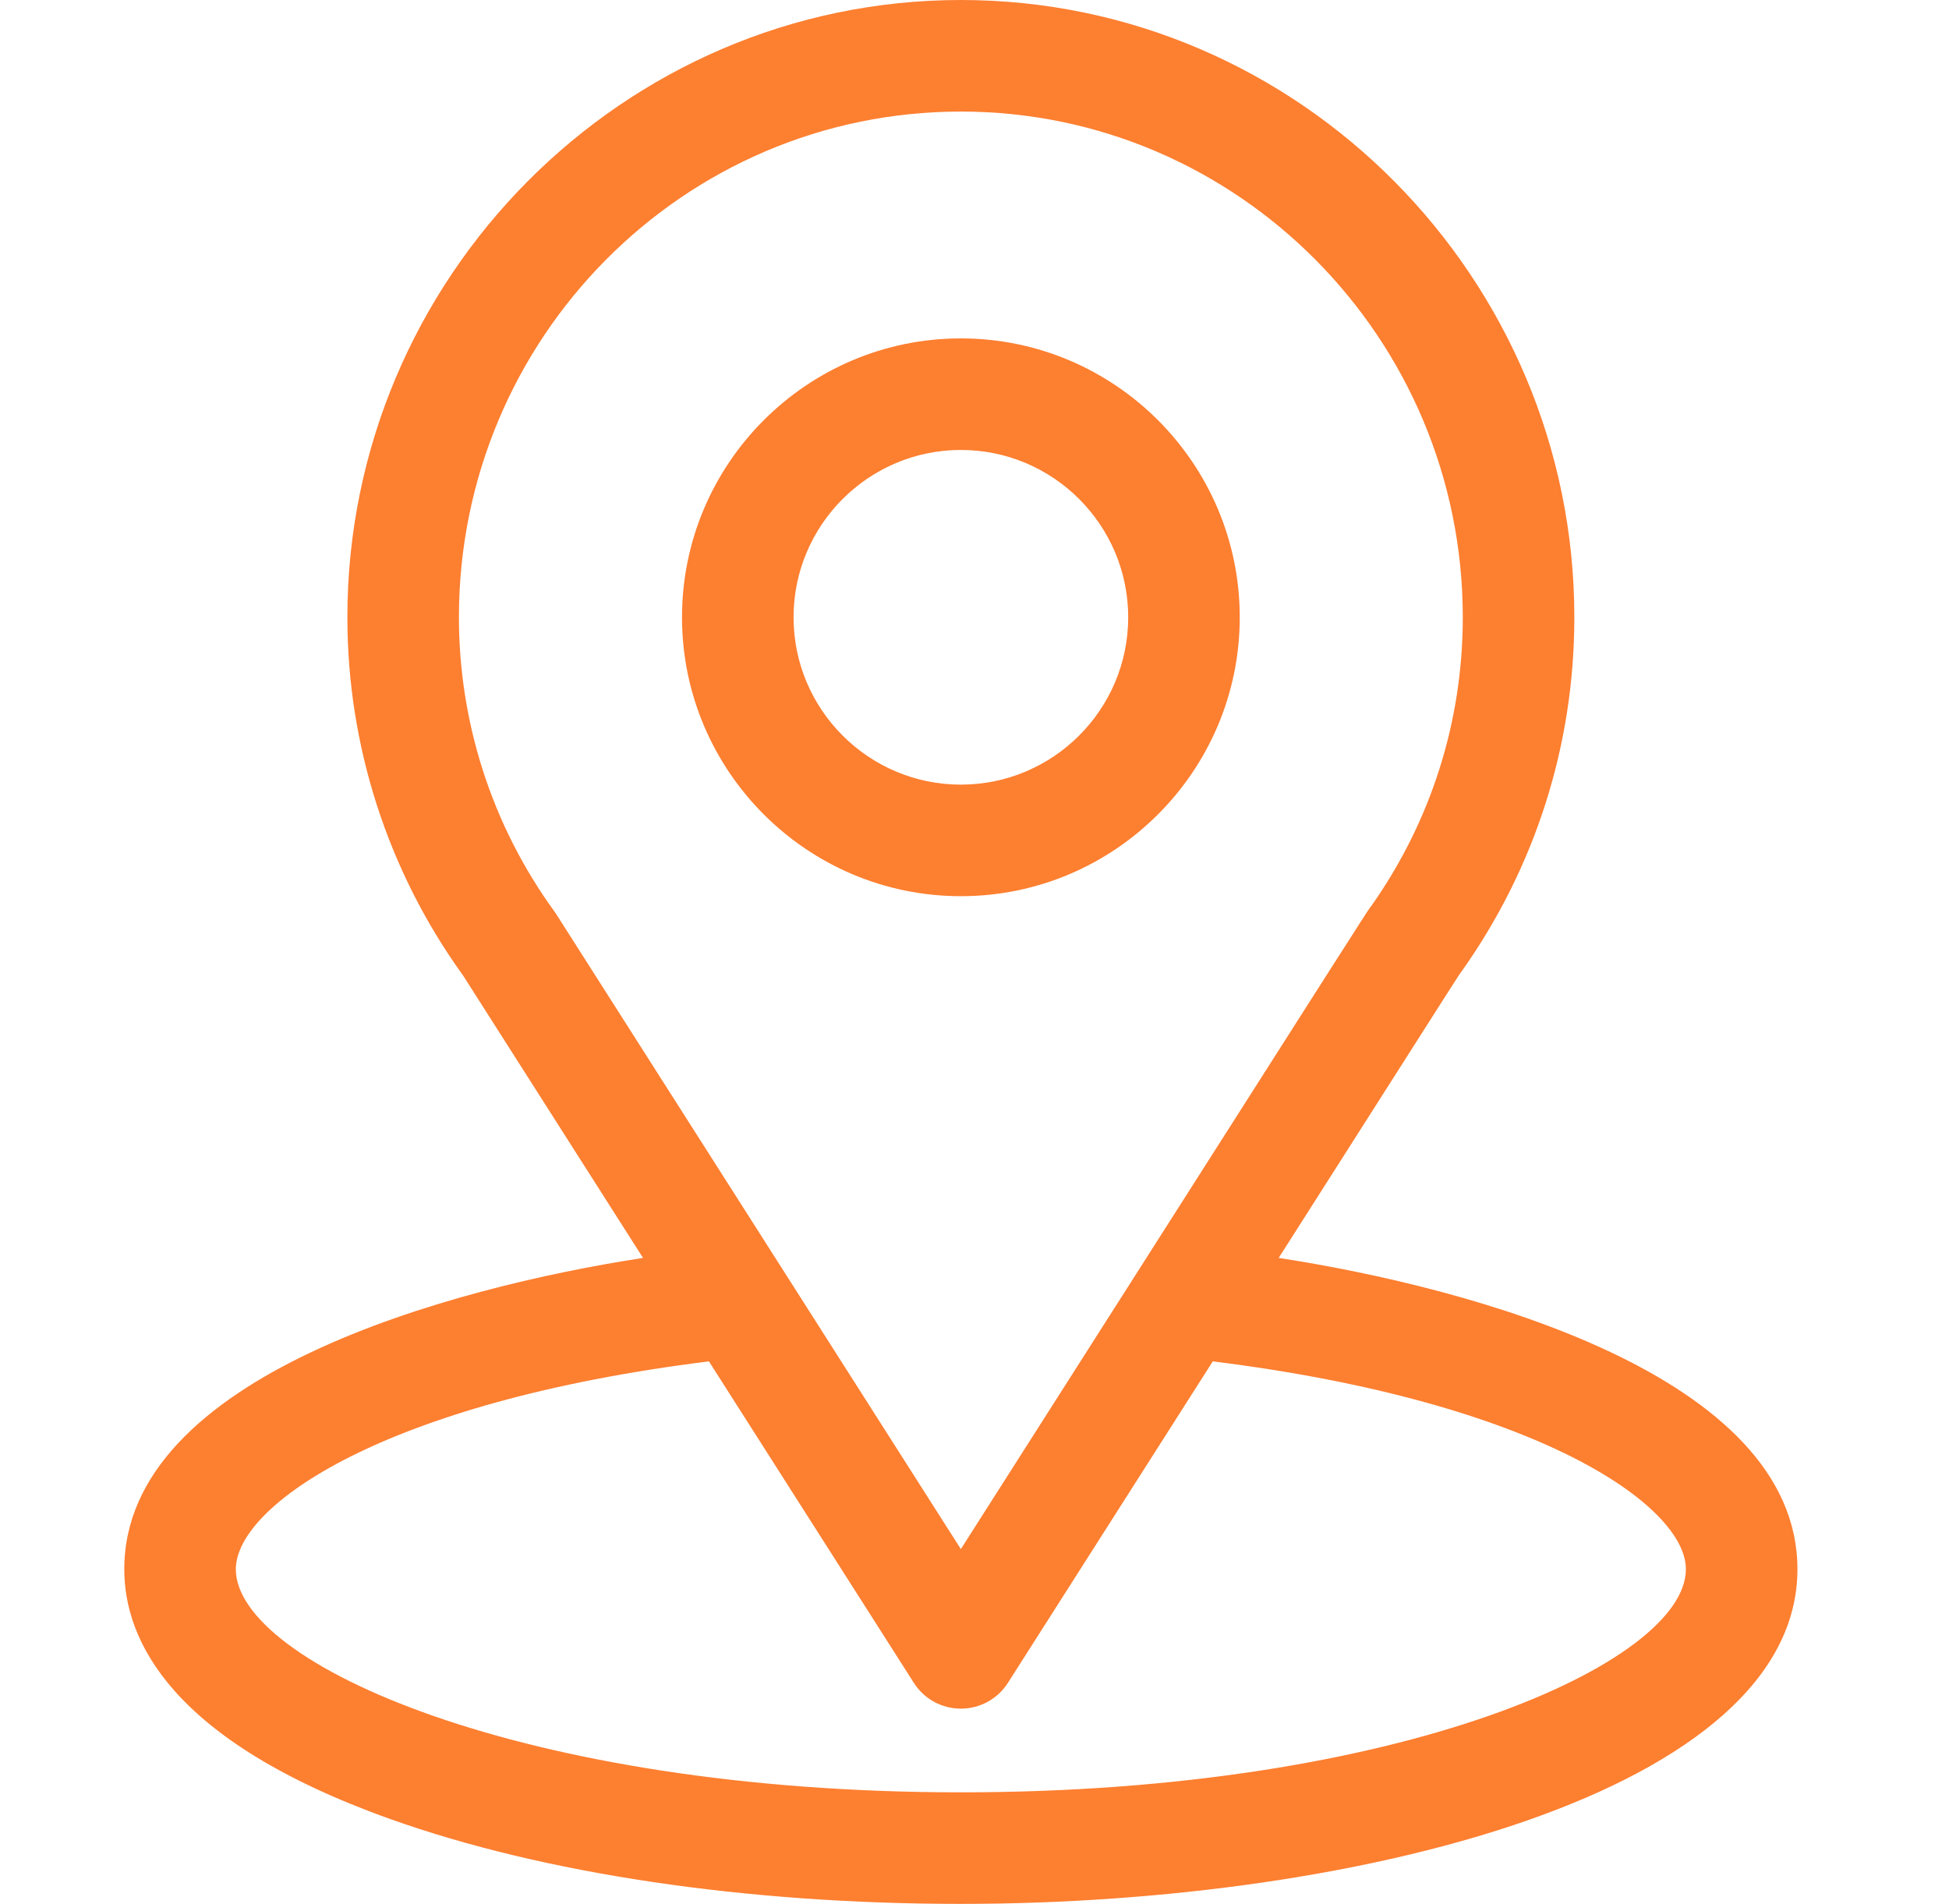
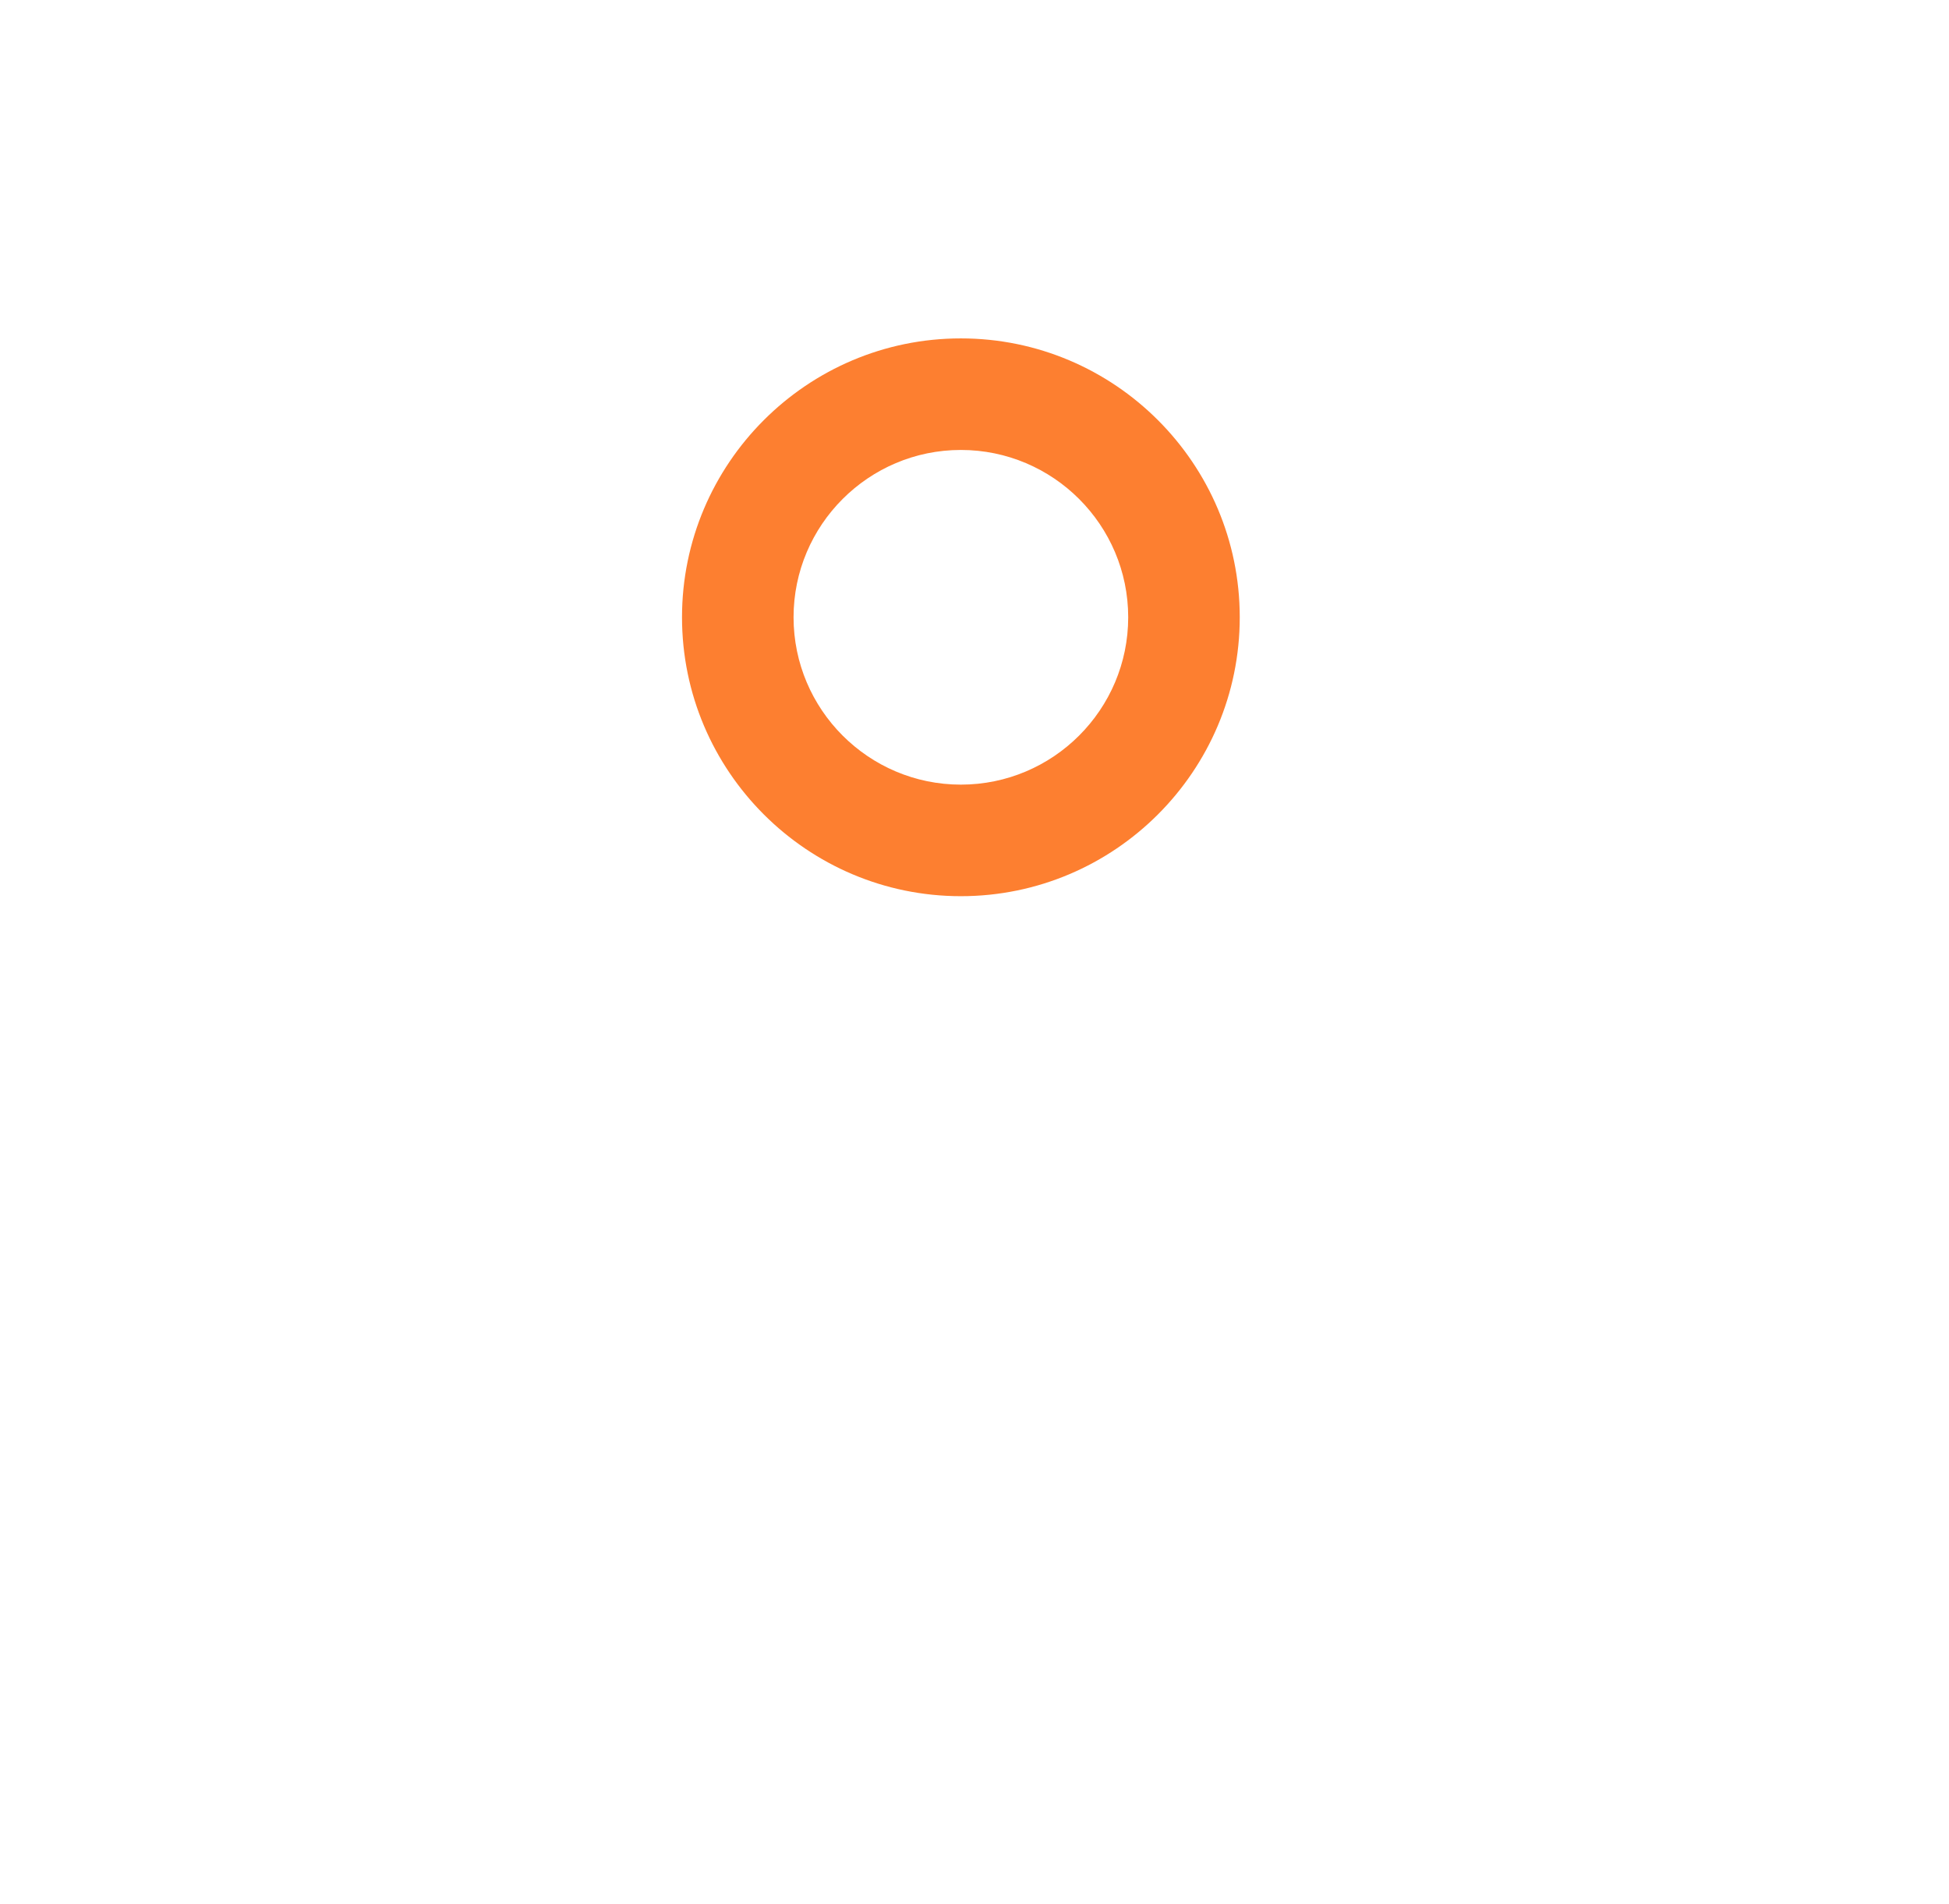
<svg xmlns="http://www.w3.org/2000/svg" width="43" height="42" viewBox="0 0 43 42" fill="none">
-   <path d="M28.211 27.75C32.68 20.737 32.118 21.612 32.247 21.429C33.874 19.134 34.734 16.433 34.734 13.617C34.734 6.151 28.675 0 21.199 0C13.747 0 7.664 6.139 7.664 13.617C7.664 16.431 8.542 19.203 10.223 21.529L14.187 27.75C9.948 28.401 2.742 30.343 2.742 34.617C2.742 36.175 3.759 38.396 8.604 40.126C11.987 41.335 16.46 42 21.199 42C30.061 42 39.656 39.5 39.656 34.617C39.656 30.342 32.459 28.403 28.211 27.75ZM12.278 20.175C12.265 20.154 12.251 20.133 12.236 20.113C10.837 18.189 10.125 15.909 10.125 13.617C10.125 7.463 15.08 2.461 21.199 2.461C27.305 2.461 32.273 7.466 32.273 13.617C32.273 15.913 31.574 18.116 30.252 19.989C30.133 20.145 30.752 19.184 21.199 34.173L12.278 20.175ZM21.199 39.539C11.52 39.539 5.203 36.694 5.203 34.617C5.203 33.221 8.449 30.926 15.641 30.032L20.162 37.124C20.387 37.479 20.779 37.693 21.199 37.693C21.619 37.693 22.011 37.479 22.237 37.124L26.757 30.032C33.949 30.926 37.195 33.221 37.195 34.617C37.195 36.676 30.935 39.539 21.199 39.539Z" fill="#FD7F30" />
  <path d="M21.199 7.465C17.807 7.465 15.047 10.225 15.047 13.617C15.047 17.01 17.807 19.77 21.199 19.77C24.592 19.77 27.352 17.01 27.352 13.617C27.352 10.225 24.592 7.465 21.199 7.465ZM21.199 17.309C19.164 17.309 17.508 15.653 17.508 13.617C17.508 11.582 19.164 9.926 21.199 9.926C23.235 9.926 24.891 11.582 24.891 13.617C24.891 15.653 23.235 17.309 21.199 17.309Z" fill="#FD7F30" />
</svg>